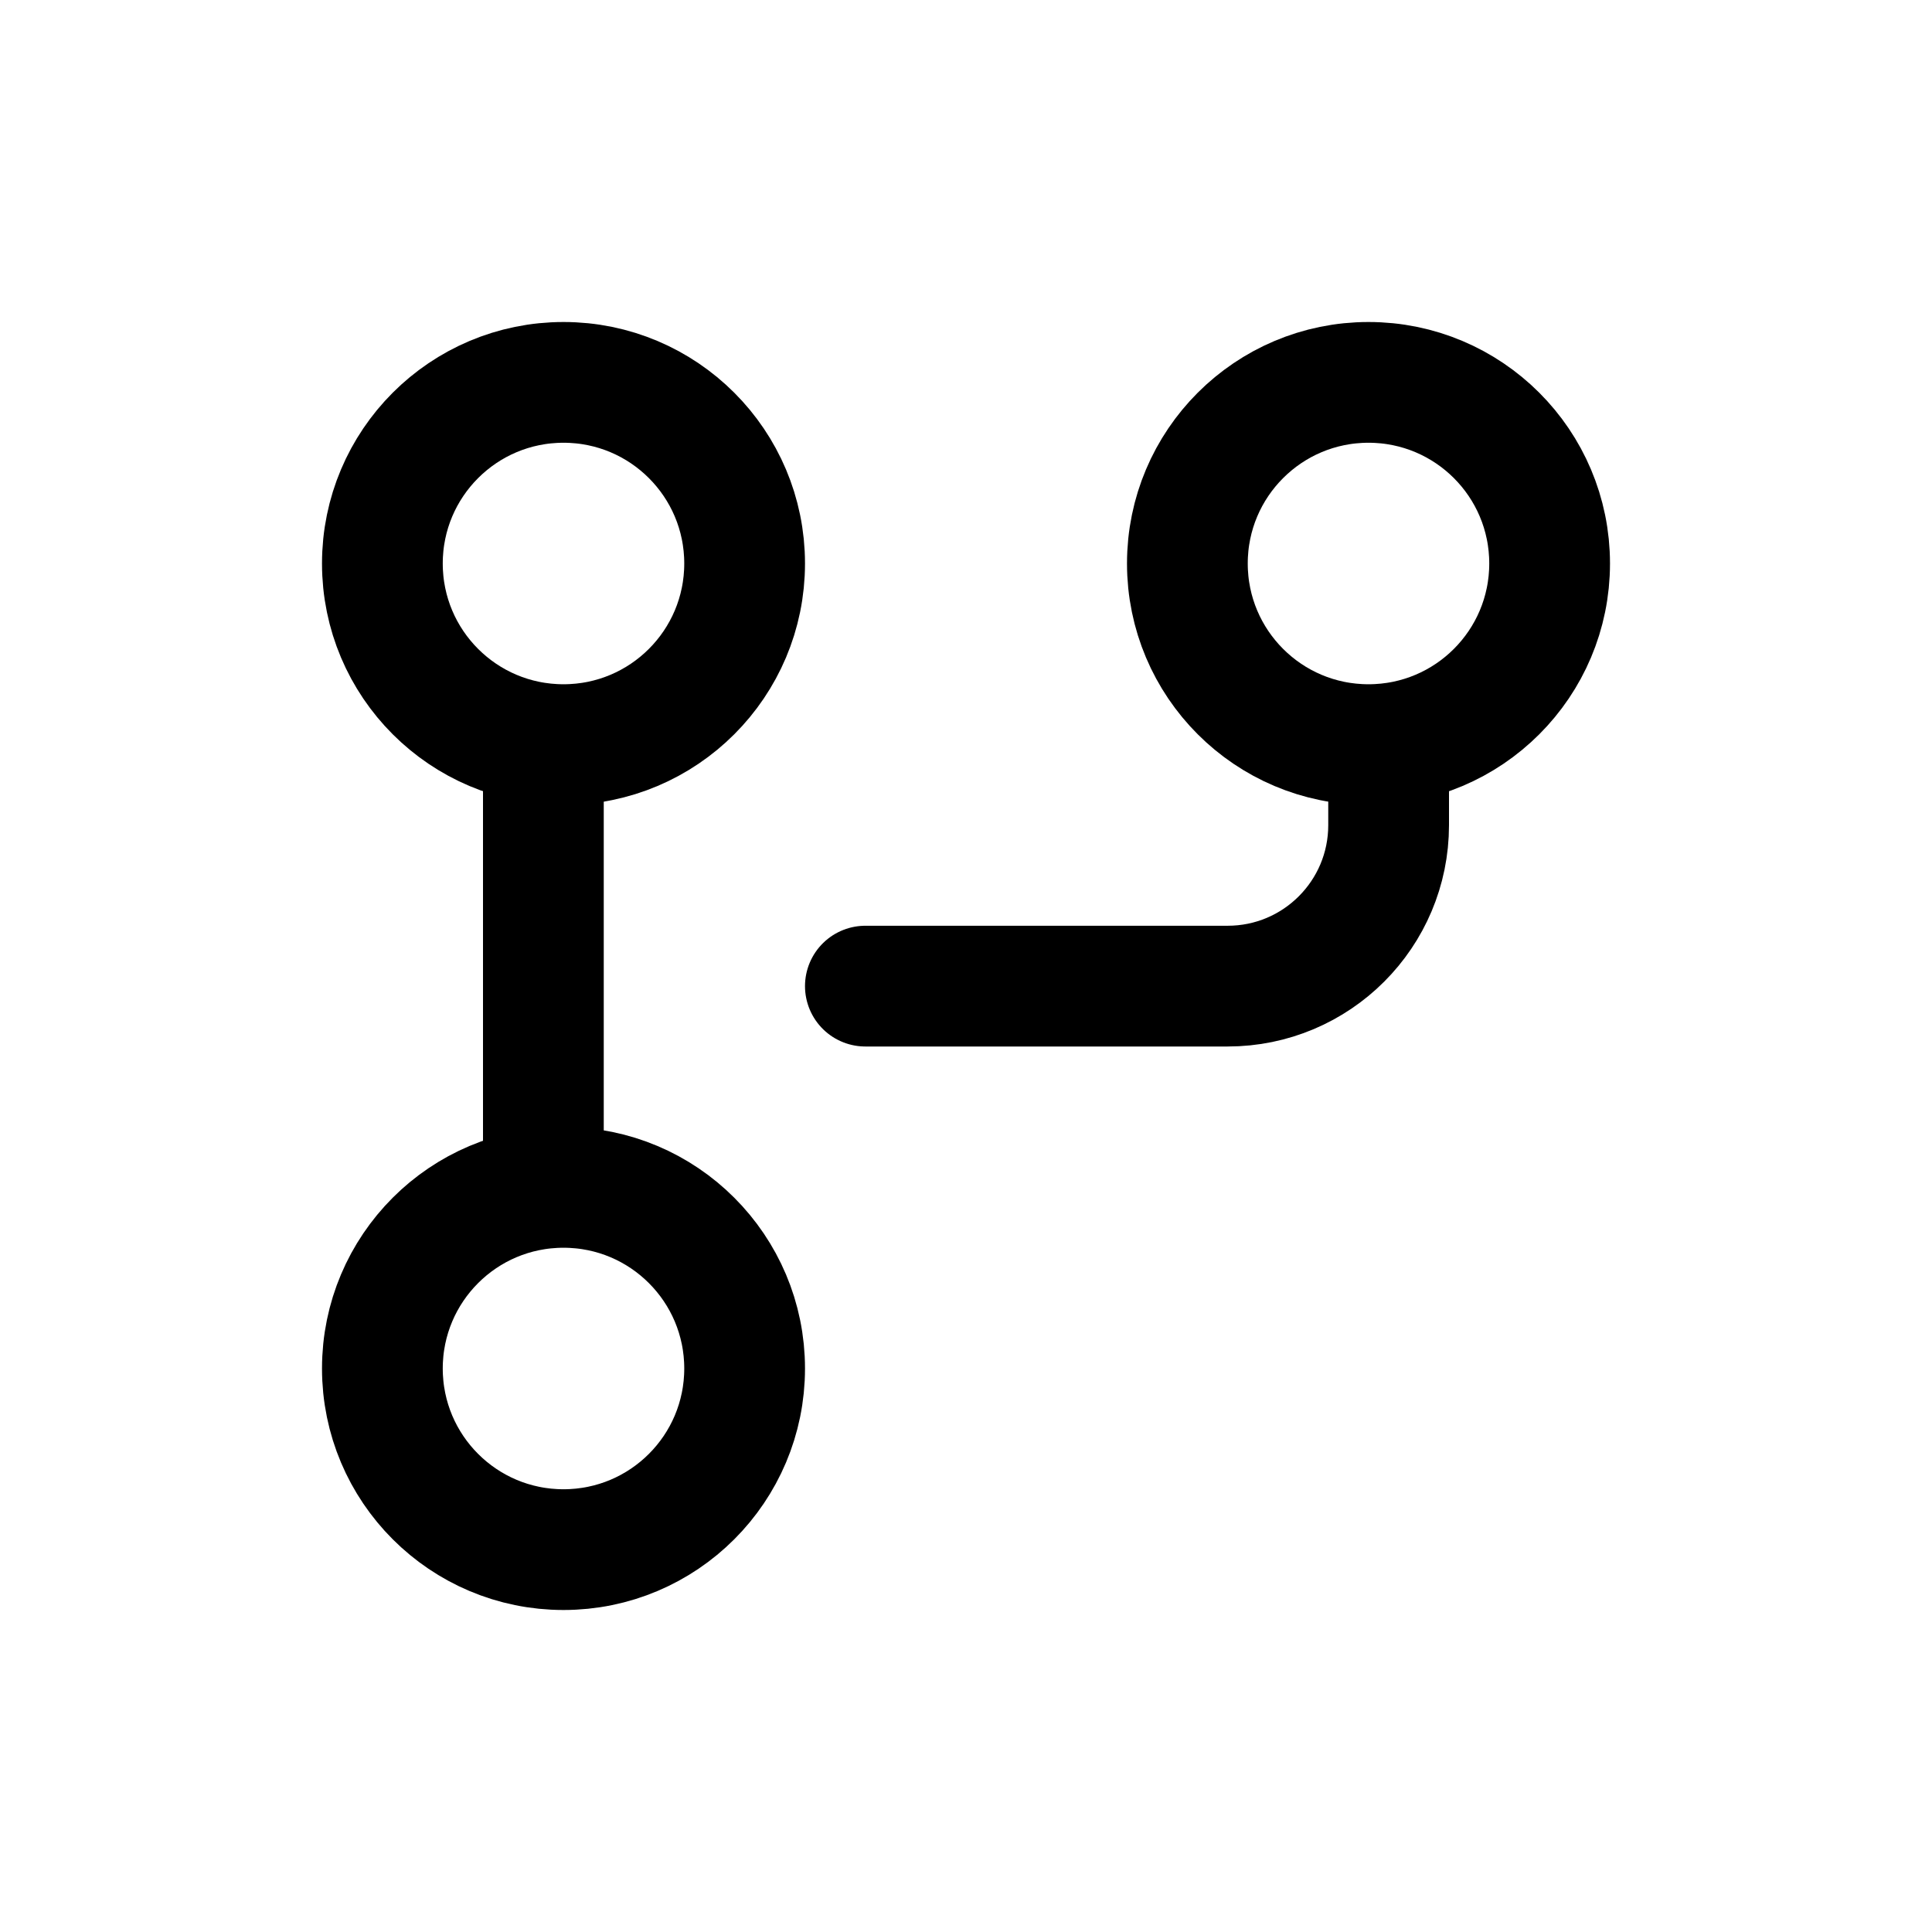
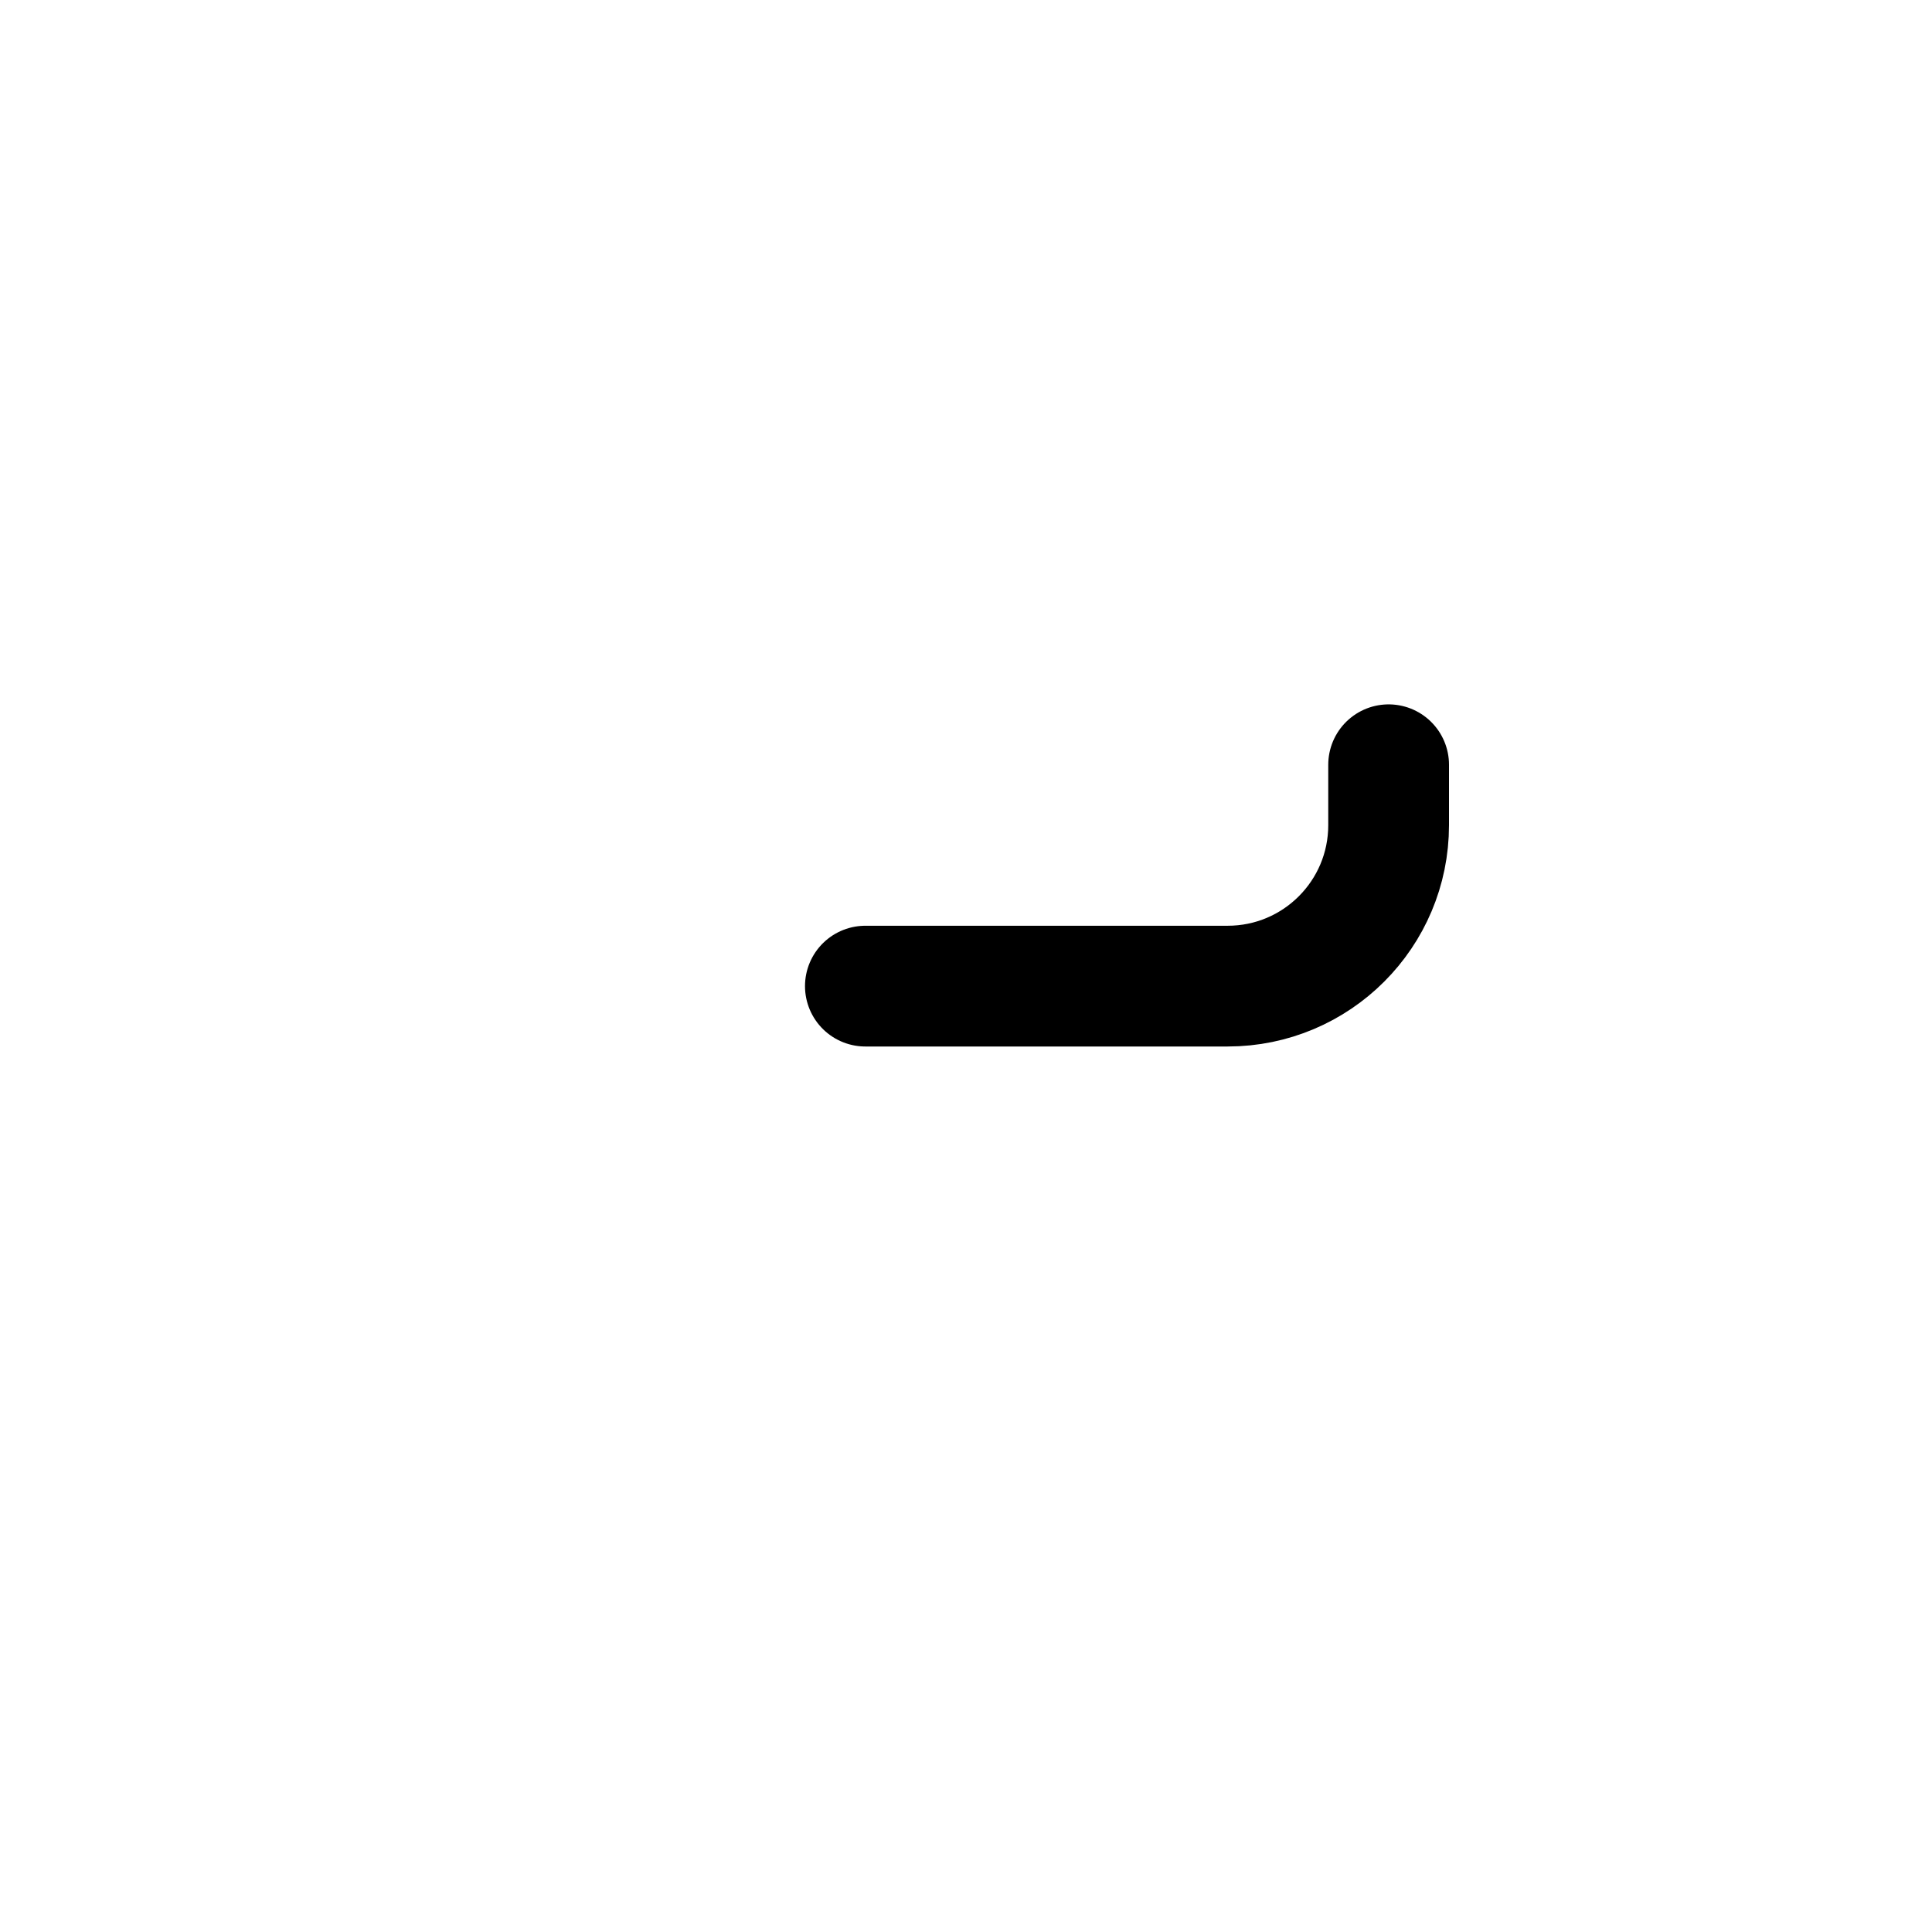
<svg xmlns="http://www.w3.org/2000/svg" width="24" height="24" viewBox="0 0 24 24" fill="none">
-   <path d="M9.25 7C9.25 8.243 8.243 9.25 7 9.25C5.757 9.25 4.75 8.243 4.75 7C4.75 5.757 5.757 4.75 7 4.75C8.243 4.75 9.25 5.757 9.25 7Z" stroke="currentColor" stroke-width="1.5" stroke-linecap="round" stroke-linejoin="round" />
-   <path d="M6.75 9.5V14.5" stroke="currentColor" stroke-width="1.5" stroke-linecap="round" stroke-linejoin="round" />
  <path d="M10.75 12.25H15.25C16.355 12.25 17.25 11.355 17.25 10.25V9.5" stroke="currentColor" stroke-width="1.5" stroke-linecap="round" stroke-linejoin="round" />
-   <path d="M19.25 7C19.25 8.243 18.243 9.25 17 9.25C15.757 9.25 14.75 8.243 14.75 7C14.75 5.757 15.757 4.75 17 4.75C18.243 4.75 19.25 5.757 19.25 7Z" stroke="currentColor" stroke-width="1.5" stroke-linecap="round" stroke-linejoin="round" />
-   <path d="M9.25 17C9.25 18.243 8.243 19.25 7 19.25C5.757 19.25 4.75 18.243 4.75 17C4.75 15.757 5.757 14.75 7 14.75C8.243 14.75 9.25 15.757 9.25 17Z" stroke="currentColor" stroke-width="1.5" stroke-linecap="round" stroke-linejoin="round" />
</svg>